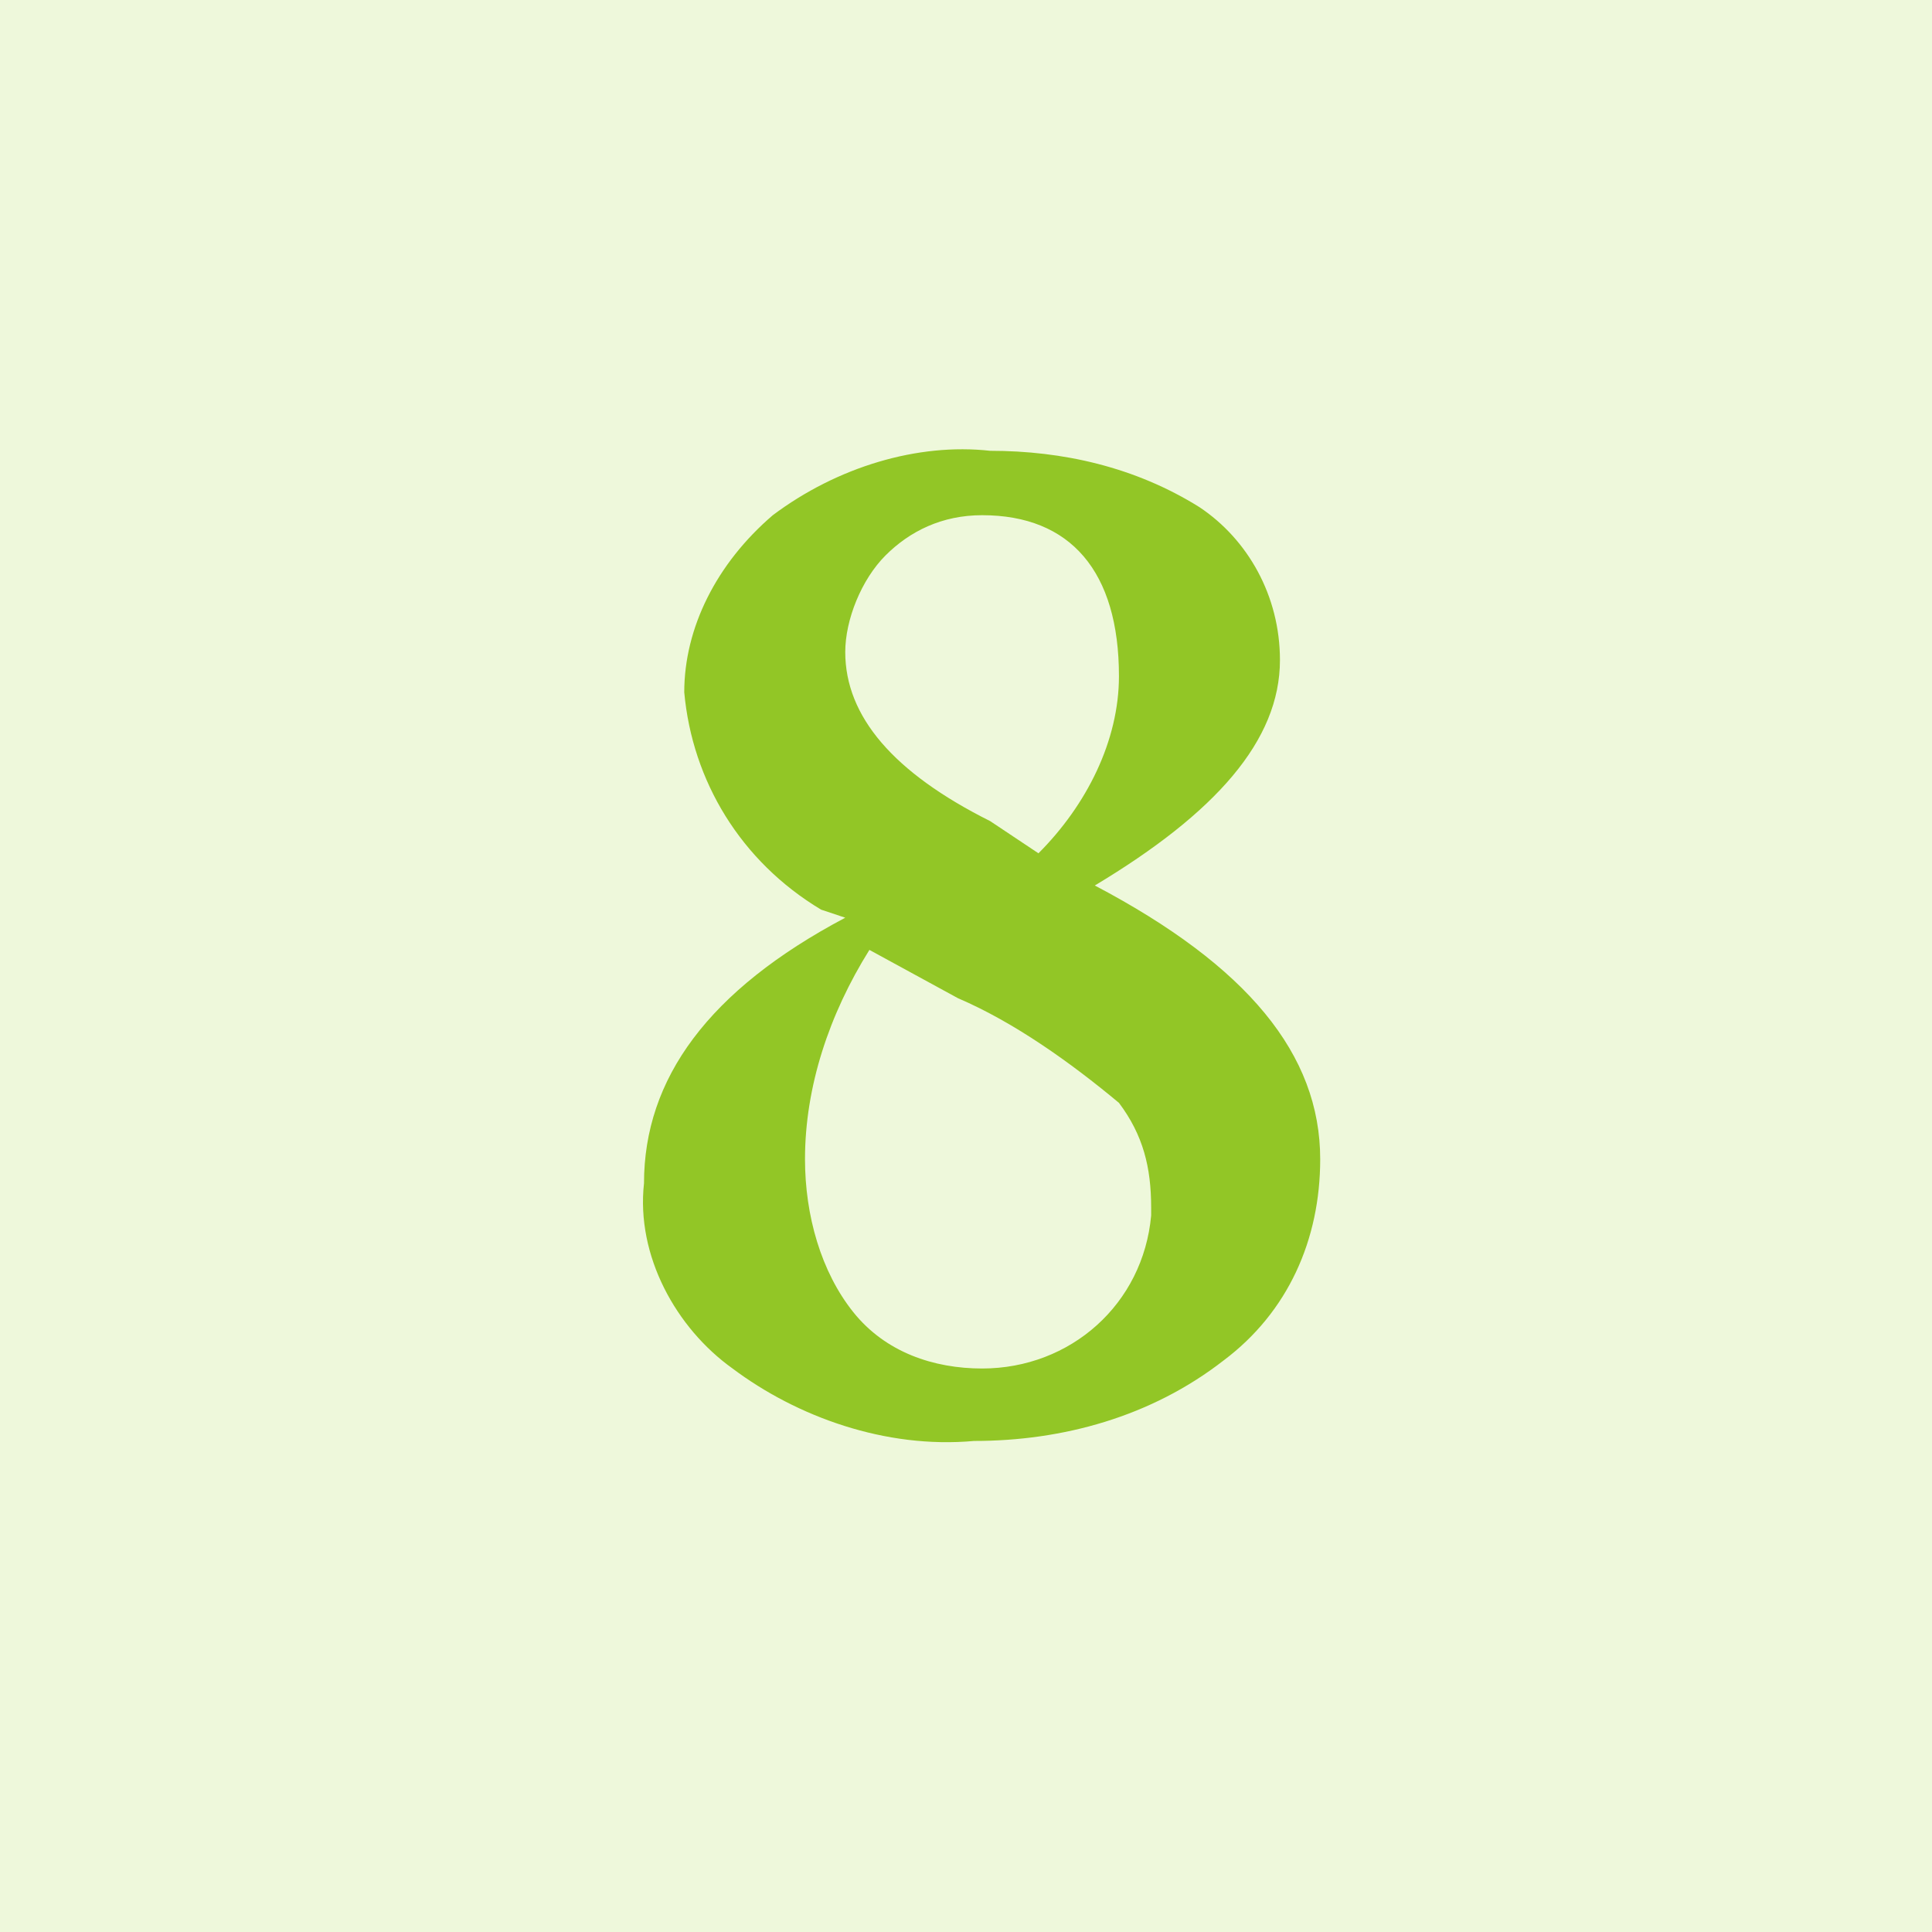
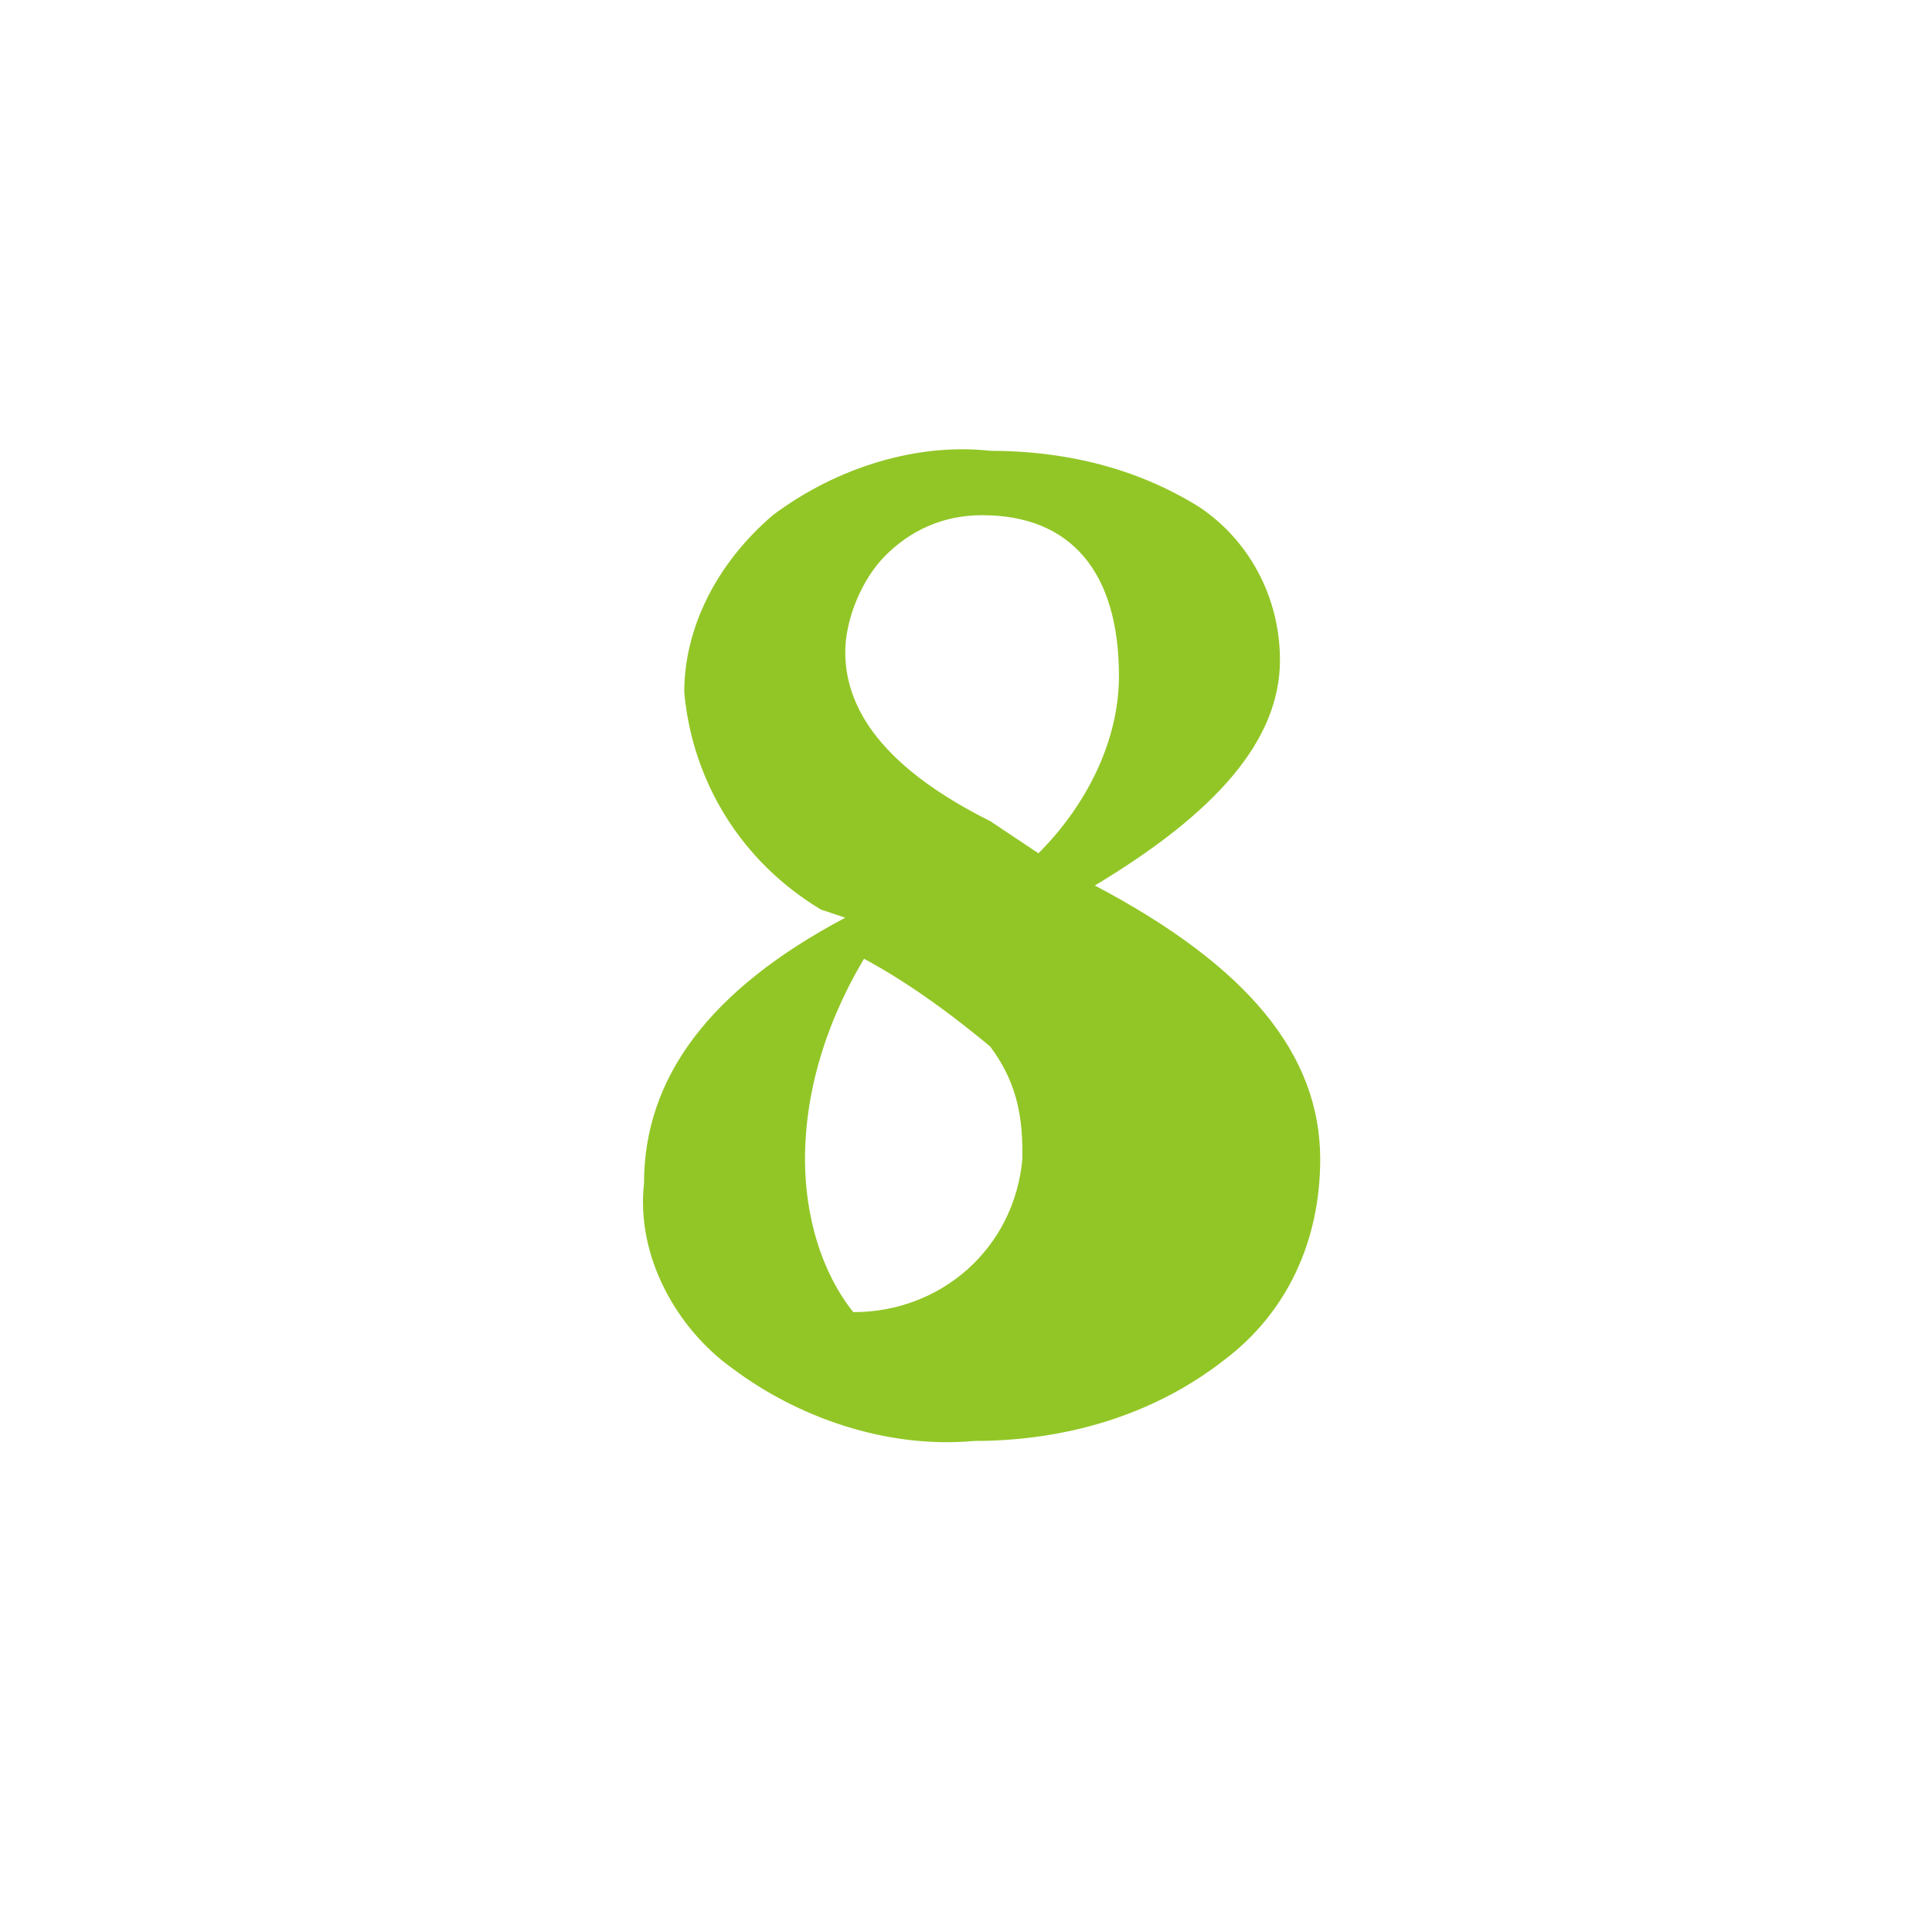
<svg xmlns="http://www.w3.org/2000/svg" version="1.1" id="レイヤー_1" x="0px" y="0px" viewBox="0 0 24 24" style="enable-background:new 0 0 24 24;" xml:space="preserve">
  <style type="text/css">
	.st0{fill:#EEF8DB;}
	.st1{fill:#92C626;}
</style>
  <title>icon_rank8</title>
  <g id="レイヤー_2">
    <g id="レイヤー_1-2">
-       <rect y="0" class="st0" width="24" height="24" />
      <g>
-         <path class="st1" d="M10.2,11.3c-1-0.6-1.6-1.6-1.7-2.7c0-0.8,0.4-1.6,1.1-2.2c0.8-0.6,1.8-0.9,2.7-0.8c0.9,0,1.8,0.2,2.6,0.7     c0.6,0.4,1,1.1,1,1.9c0,1-0.8,1.9-2.3,2.8c1.9,1,2.8,2.1,2.8,3.4c0,1-0.4,1.9-1.2,2.5c-0.9,0.7-2,1-3.1,1c-1.1,0.1-2.2-0.3-3-0.9     c-0.7-0.5-1.2-1.4-1.1-2.3c0-1.3,0.8-2.4,2.5-3.3L10.2,11.3z M10.8,11.8c-0.5,0.8-0.8,1.7-0.8,2.6c0,0.7,0.2,1.4,0.6,1.9     c0.4,0.5,1,0.7,1.6,0.7c1.1,0,2-0.8,2.1-1.9c0,0,0-0.1,0-0.1c0-0.5-0.1-0.9-0.4-1.3c-0.6-0.5-1.3-1-2-1.3L10.8,11.8z M12.9,10.6     c0.6-0.6,1-1.4,1-2.2c0-1.3-0.6-2-1.7-2c-0.5,0-0.9,0.2-1.2,0.5c-0.3,0.3-0.5,0.8-0.5,1.2c0,0.8,0.6,1.5,1.8,2.1L12.9,10.6z" />
+         <path class="st1" d="M10.2,11.3c-1-0.6-1.6-1.6-1.7-2.7c0-0.8,0.4-1.6,1.1-2.2c0.8-0.6,1.8-0.9,2.7-0.8c0.9,0,1.8,0.2,2.6,0.7     c0.6,0.4,1,1.1,1,1.9c0,1-0.8,1.9-2.3,2.8c1.9,1,2.8,2.1,2.8,3.4c0,1-0.4,1.9-1.2,2.5c-0.9,0.7-2,1-3.1,1c-1.1,0.1-2.2-0.3-3-0.9     c-0.7-0.5-1.2-1.4-1.1-2.3c0-1.3,0.8-2.4,2.5-3.3L10.2,11.3z M10.8,11.8c-0.5,0.8-0.8,1.7-0.8,2.6c0,0.7,0.2,1.4,0.6,1.9     c1.1,0,2-0.8,2.1-1.9c0,0,0-0.1,0-0.1c0-0.5-0.1-0.9-0.4-1.3c-0.6-0.5-1.3-1-2-1.3L10.8,11.8z M12.9,10.6     c0.6-0.6,1-1.4,1-2.2c0-1.3-0.6-2-1.7-2c-0.5,0-0.9,0.2-1.2,0.5c-0.3,0.3-0.5,0.8-0.5,1.2c0,0.8,0.6,1.5,1.8,2.1L12.9,10.6z" />
      </g>
    </g>
  </g>
</svg>